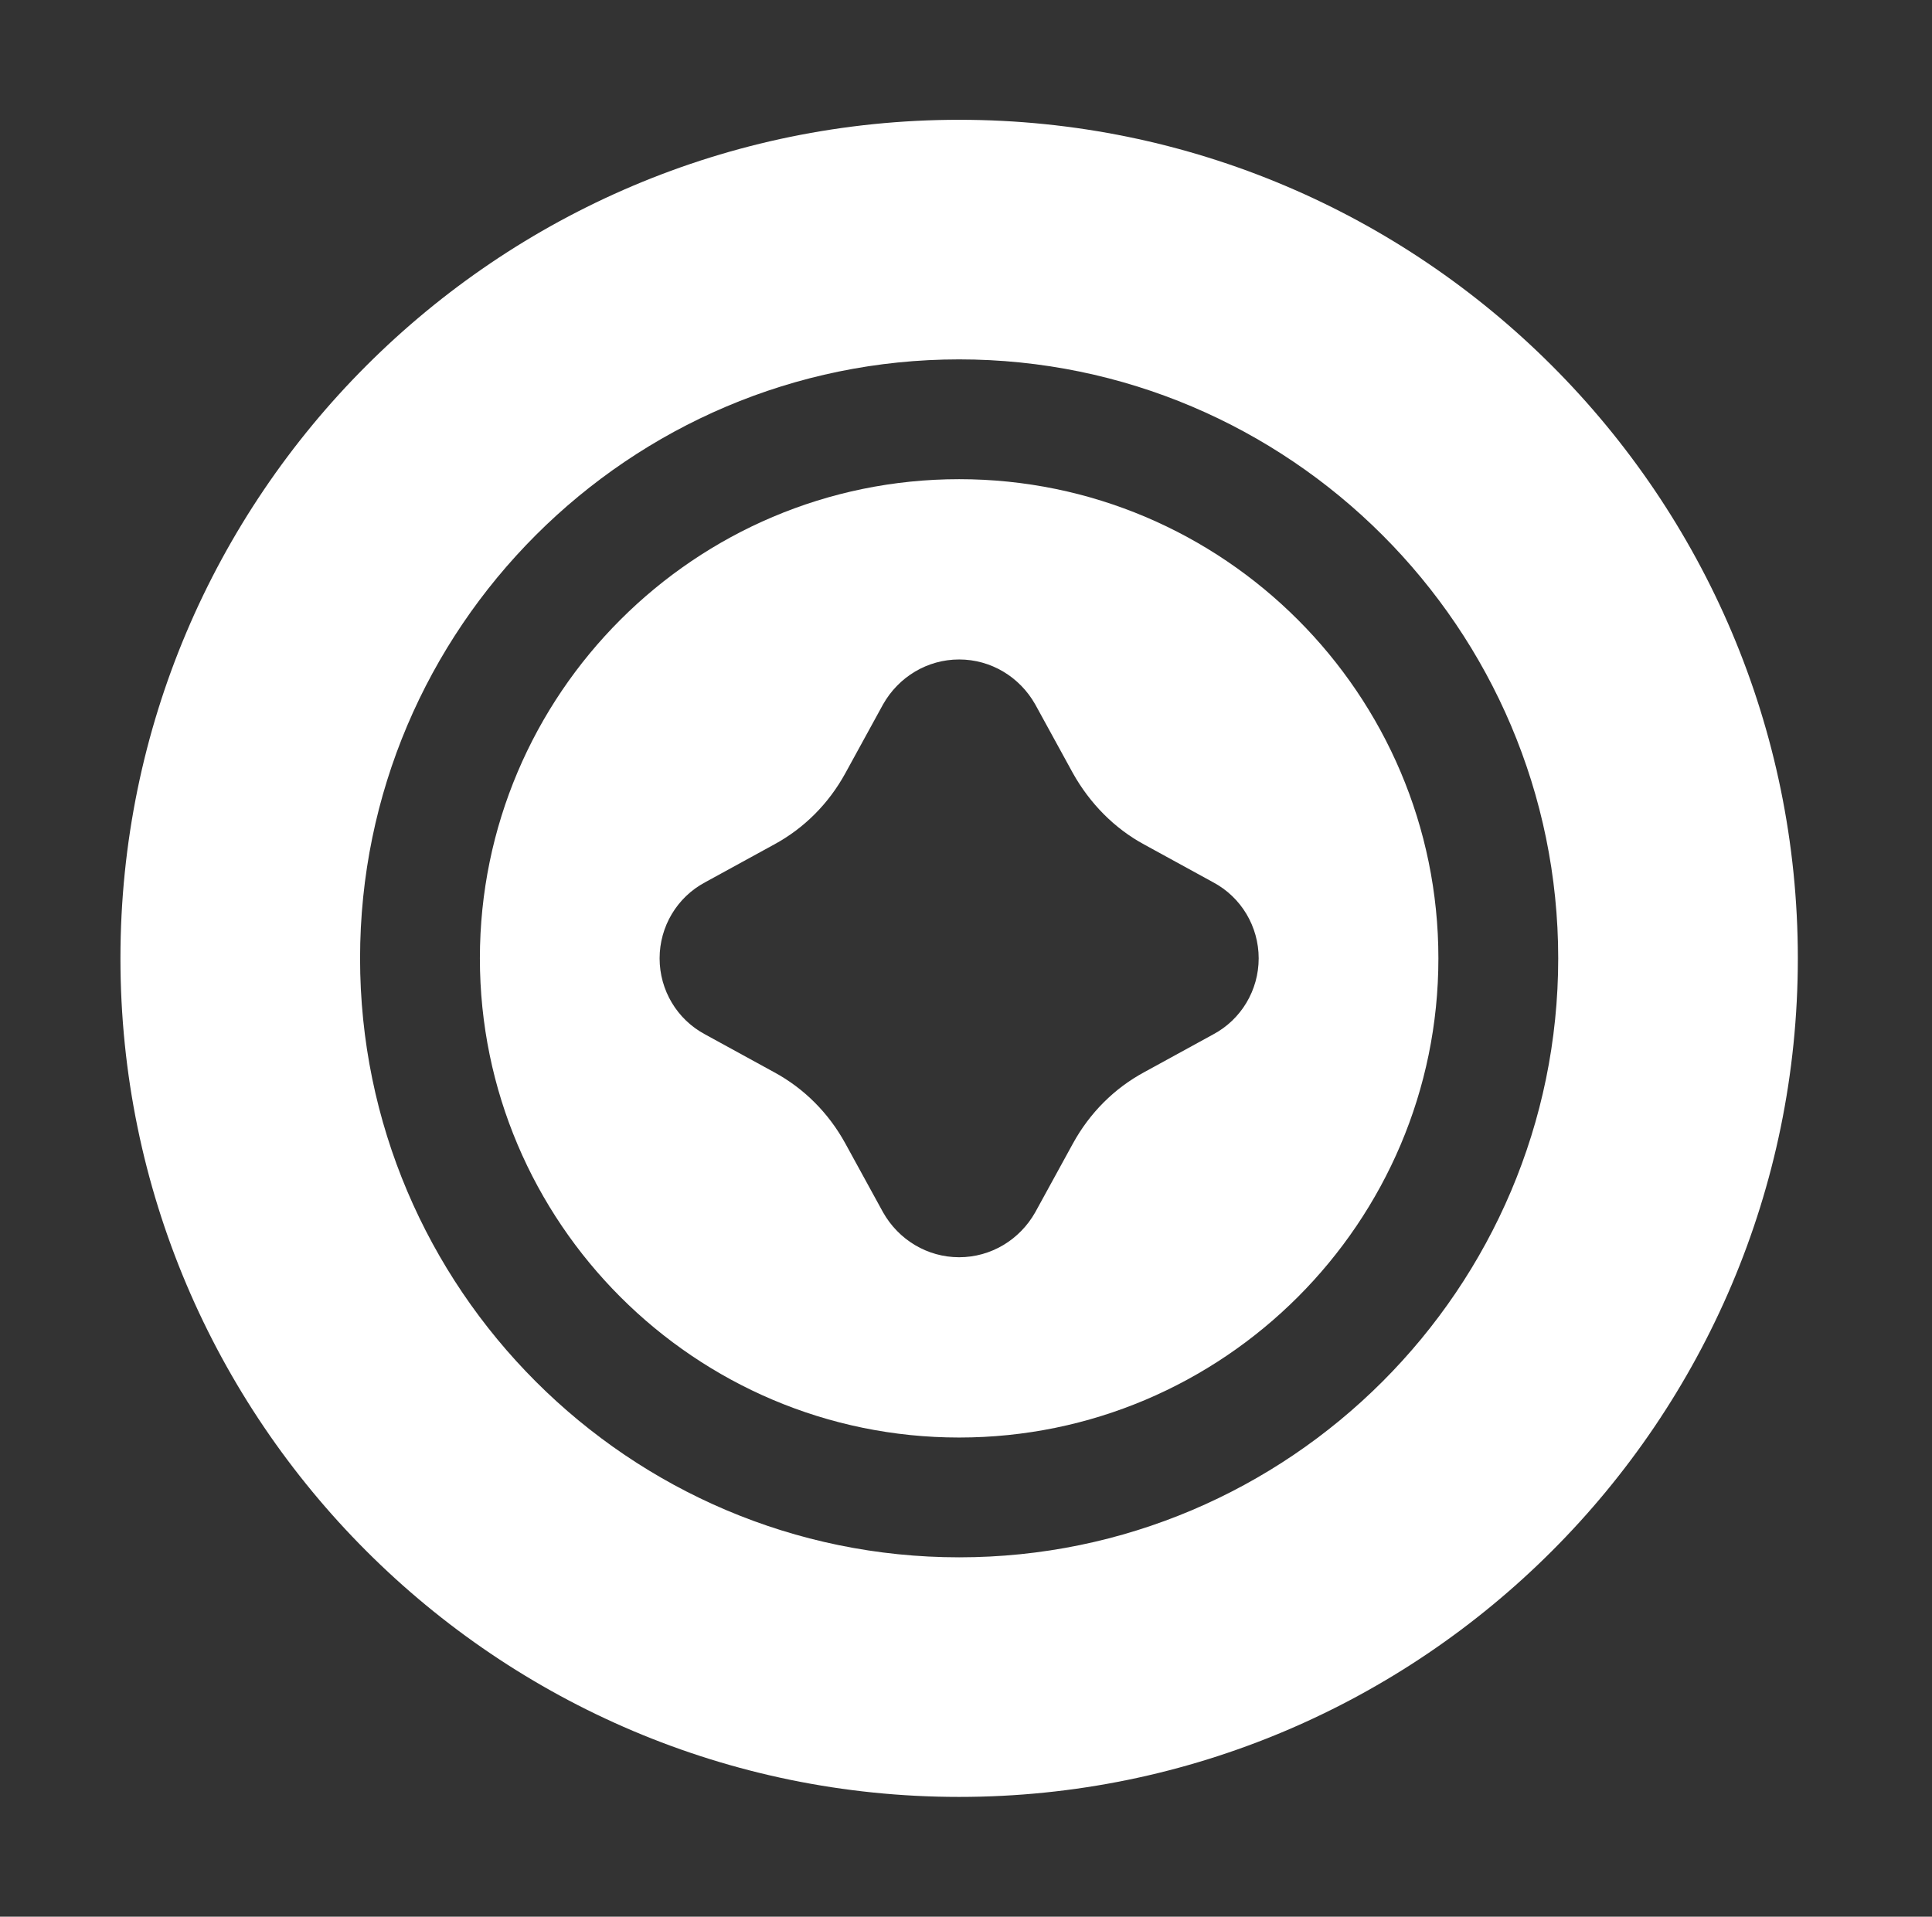
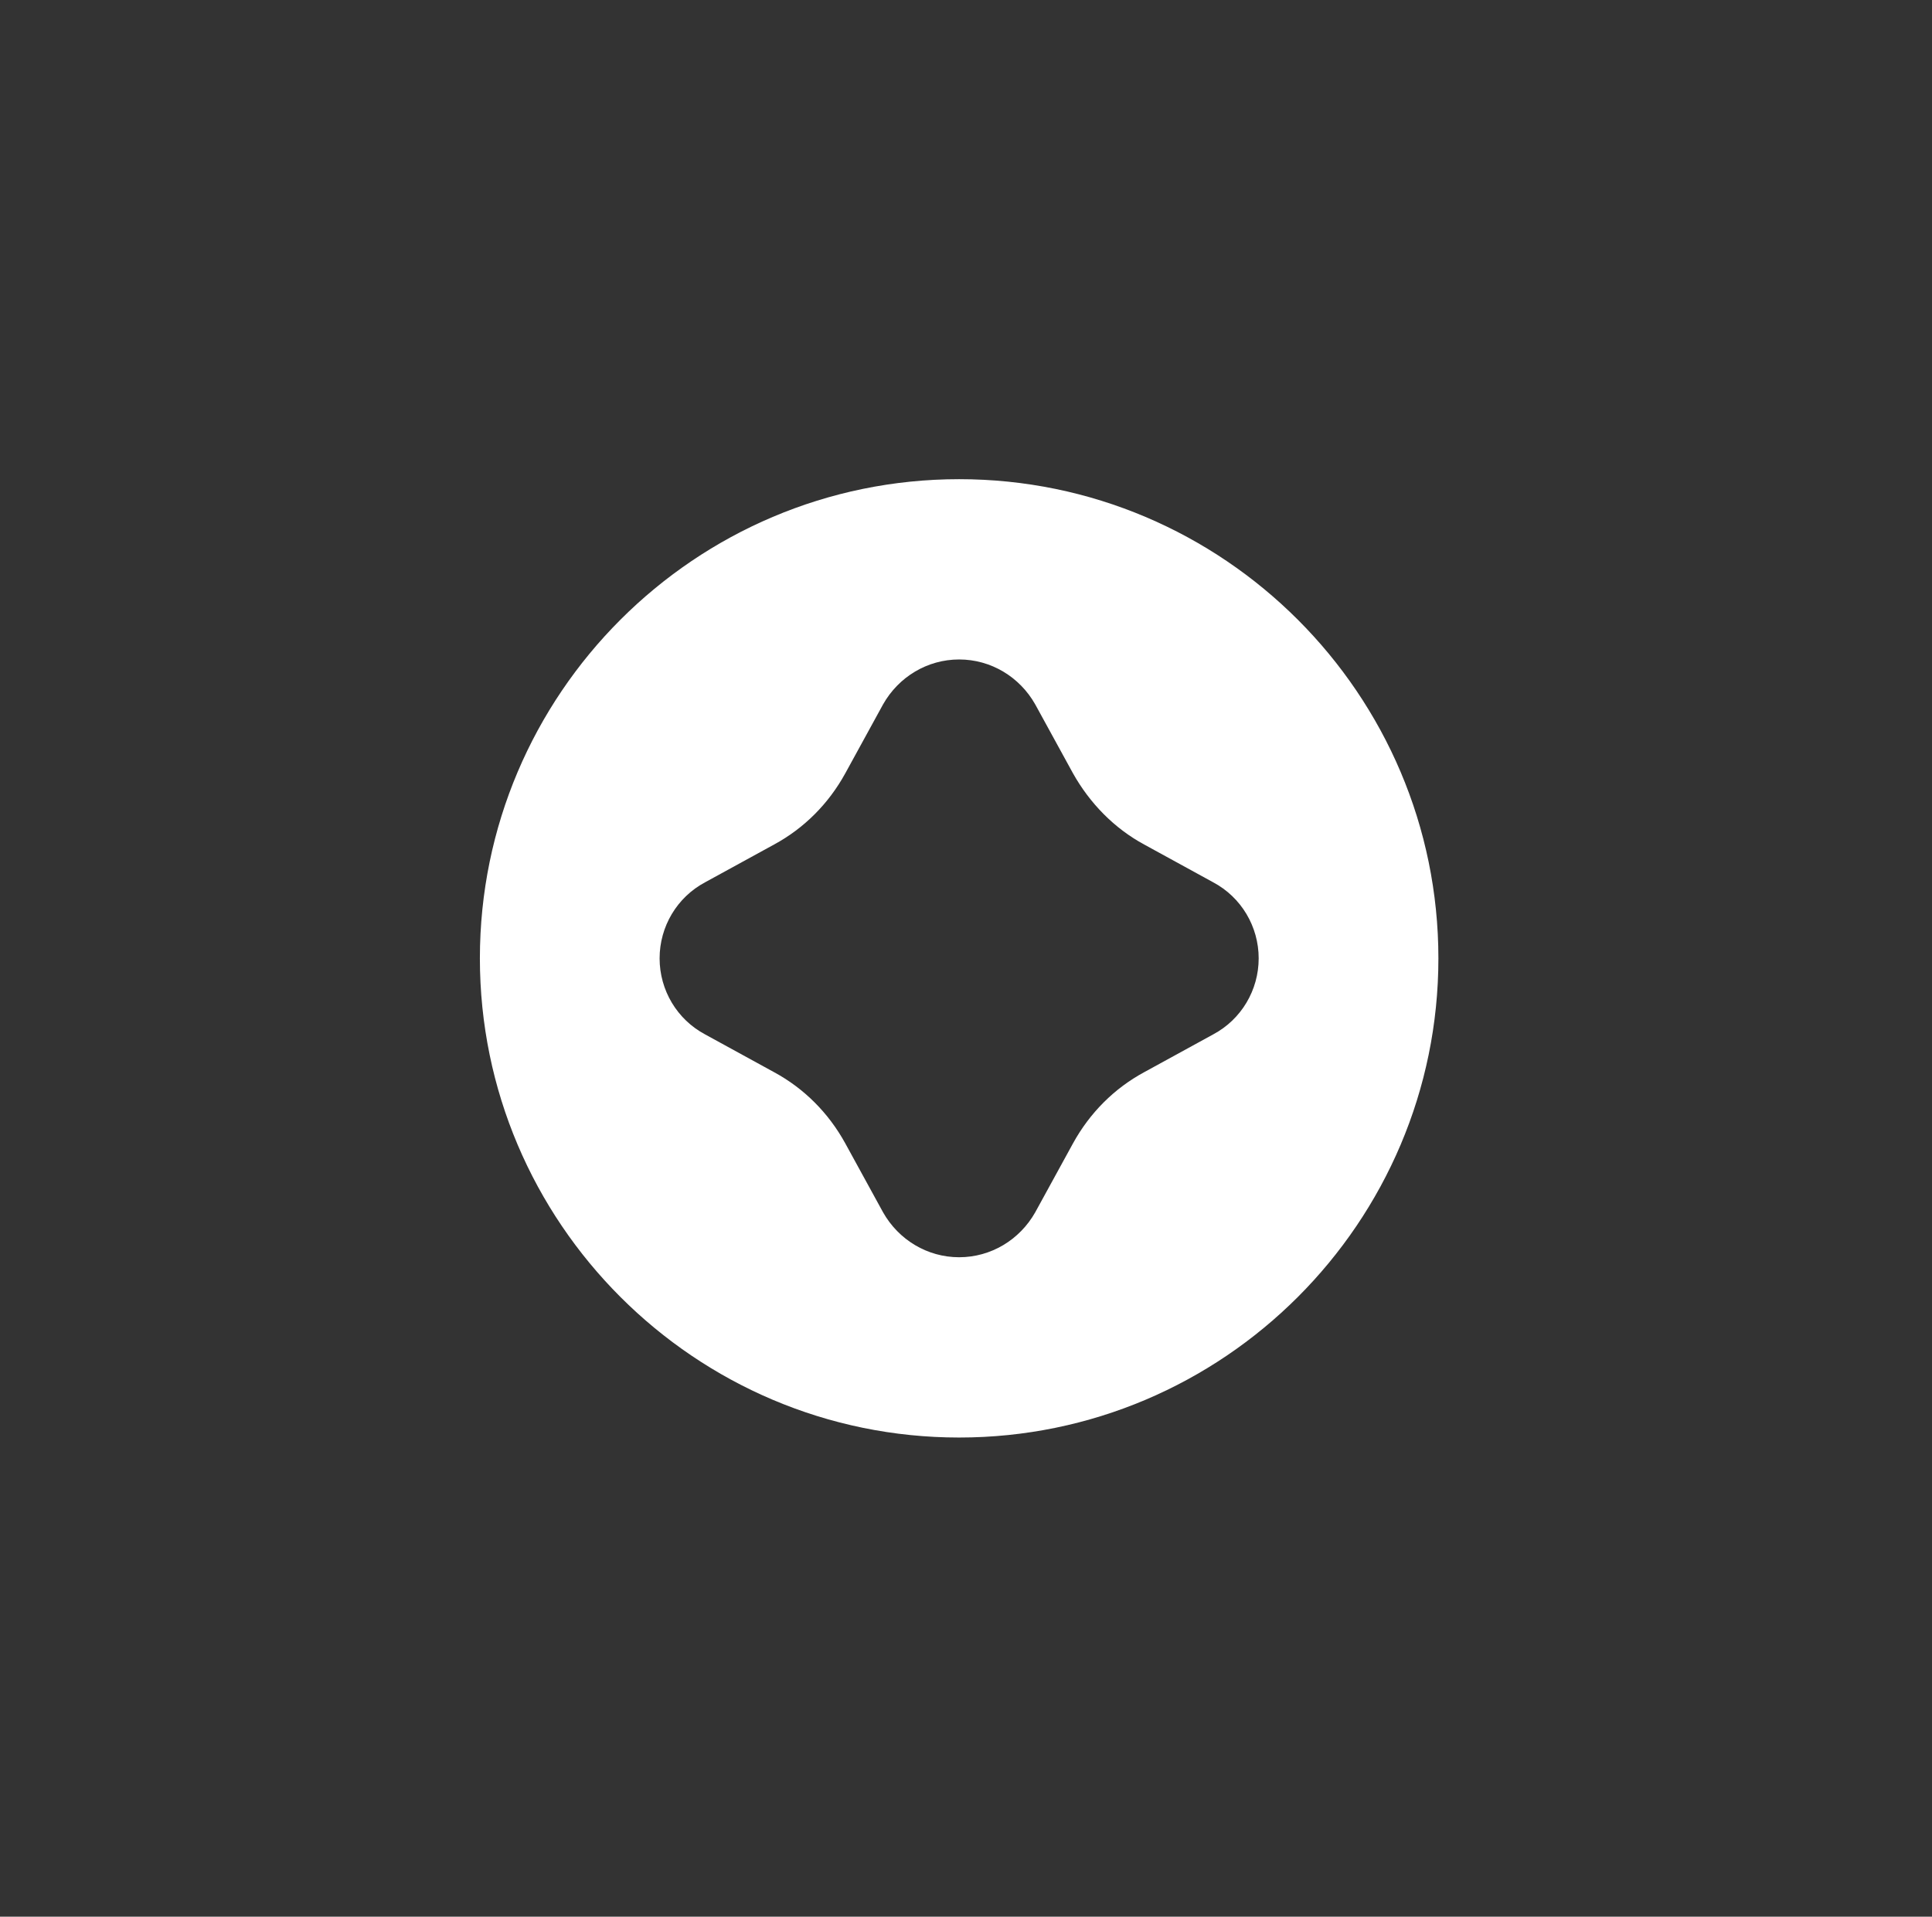
<svg xmlns="http://www.w3.org/2000/svg" width="129" height="128" viewBox="0 0 129 128" fill="none">
  <rect x="0" y="0" width="129" height="128" fill="#333333" stroke="none" />
-   <path d="M64.042 8C33.162 8 8.042 33.12 8.042 64C8.042 94.88 33.162 120 64.042 120C94.922 120 120.042 94.88 120.042 64C120.042 33.12 94.922 8 64.042 8ZM64.042 104C42.002 104 24.042 86.04 24.042 64C24.042 41.96 42.002 24 64.042 24C86.082 24 104.042 41.96 104.042 64C104.042 86.04 86.082 104 64.042 104Z" fill="white" />
  <path d="M64.042 32C46.402 32 32.042 46.36 32.042 64C32.042 81.64 46.402 96 64.042 96C81.682 96 96.042 81.64 96.042 64C96.042 46.36 81.682 32 64.042 32ZM81.002 69.08L76.402 71.6C74.402 72.68 72.762 74.32 71.642 76.36L69.122 80.96C68.082 82.8 66.162 83.96 64.042 83.96C61.922 83.96 60.002 82.8 58.962 80.96L56.442 76.36C55.322 74.32 53.682 72.68 51.682 71.6L47.082 69.08C45.202 68.08 44.042 66.12 44.042 64C44.042 61.88 45.202 59.92 47.082 58.92L51.682 56.4C53.682 55.32 55.322 53.68 56.442 51.64L58.962 47.04C60.002 45.2 61.922 44.04 64.042 44.04C66.162 44.04 68.082 45.2 69.122 47.04L71.642 51.64C72.762 53.64 74.402 55.32 76.402 56.4L81.002 58.92C82.882 59.92 84.042 61.88 84.042 64C84.042 66.12 82.882 68.08 81.002 69.08Z" fill="white" />
</svg>